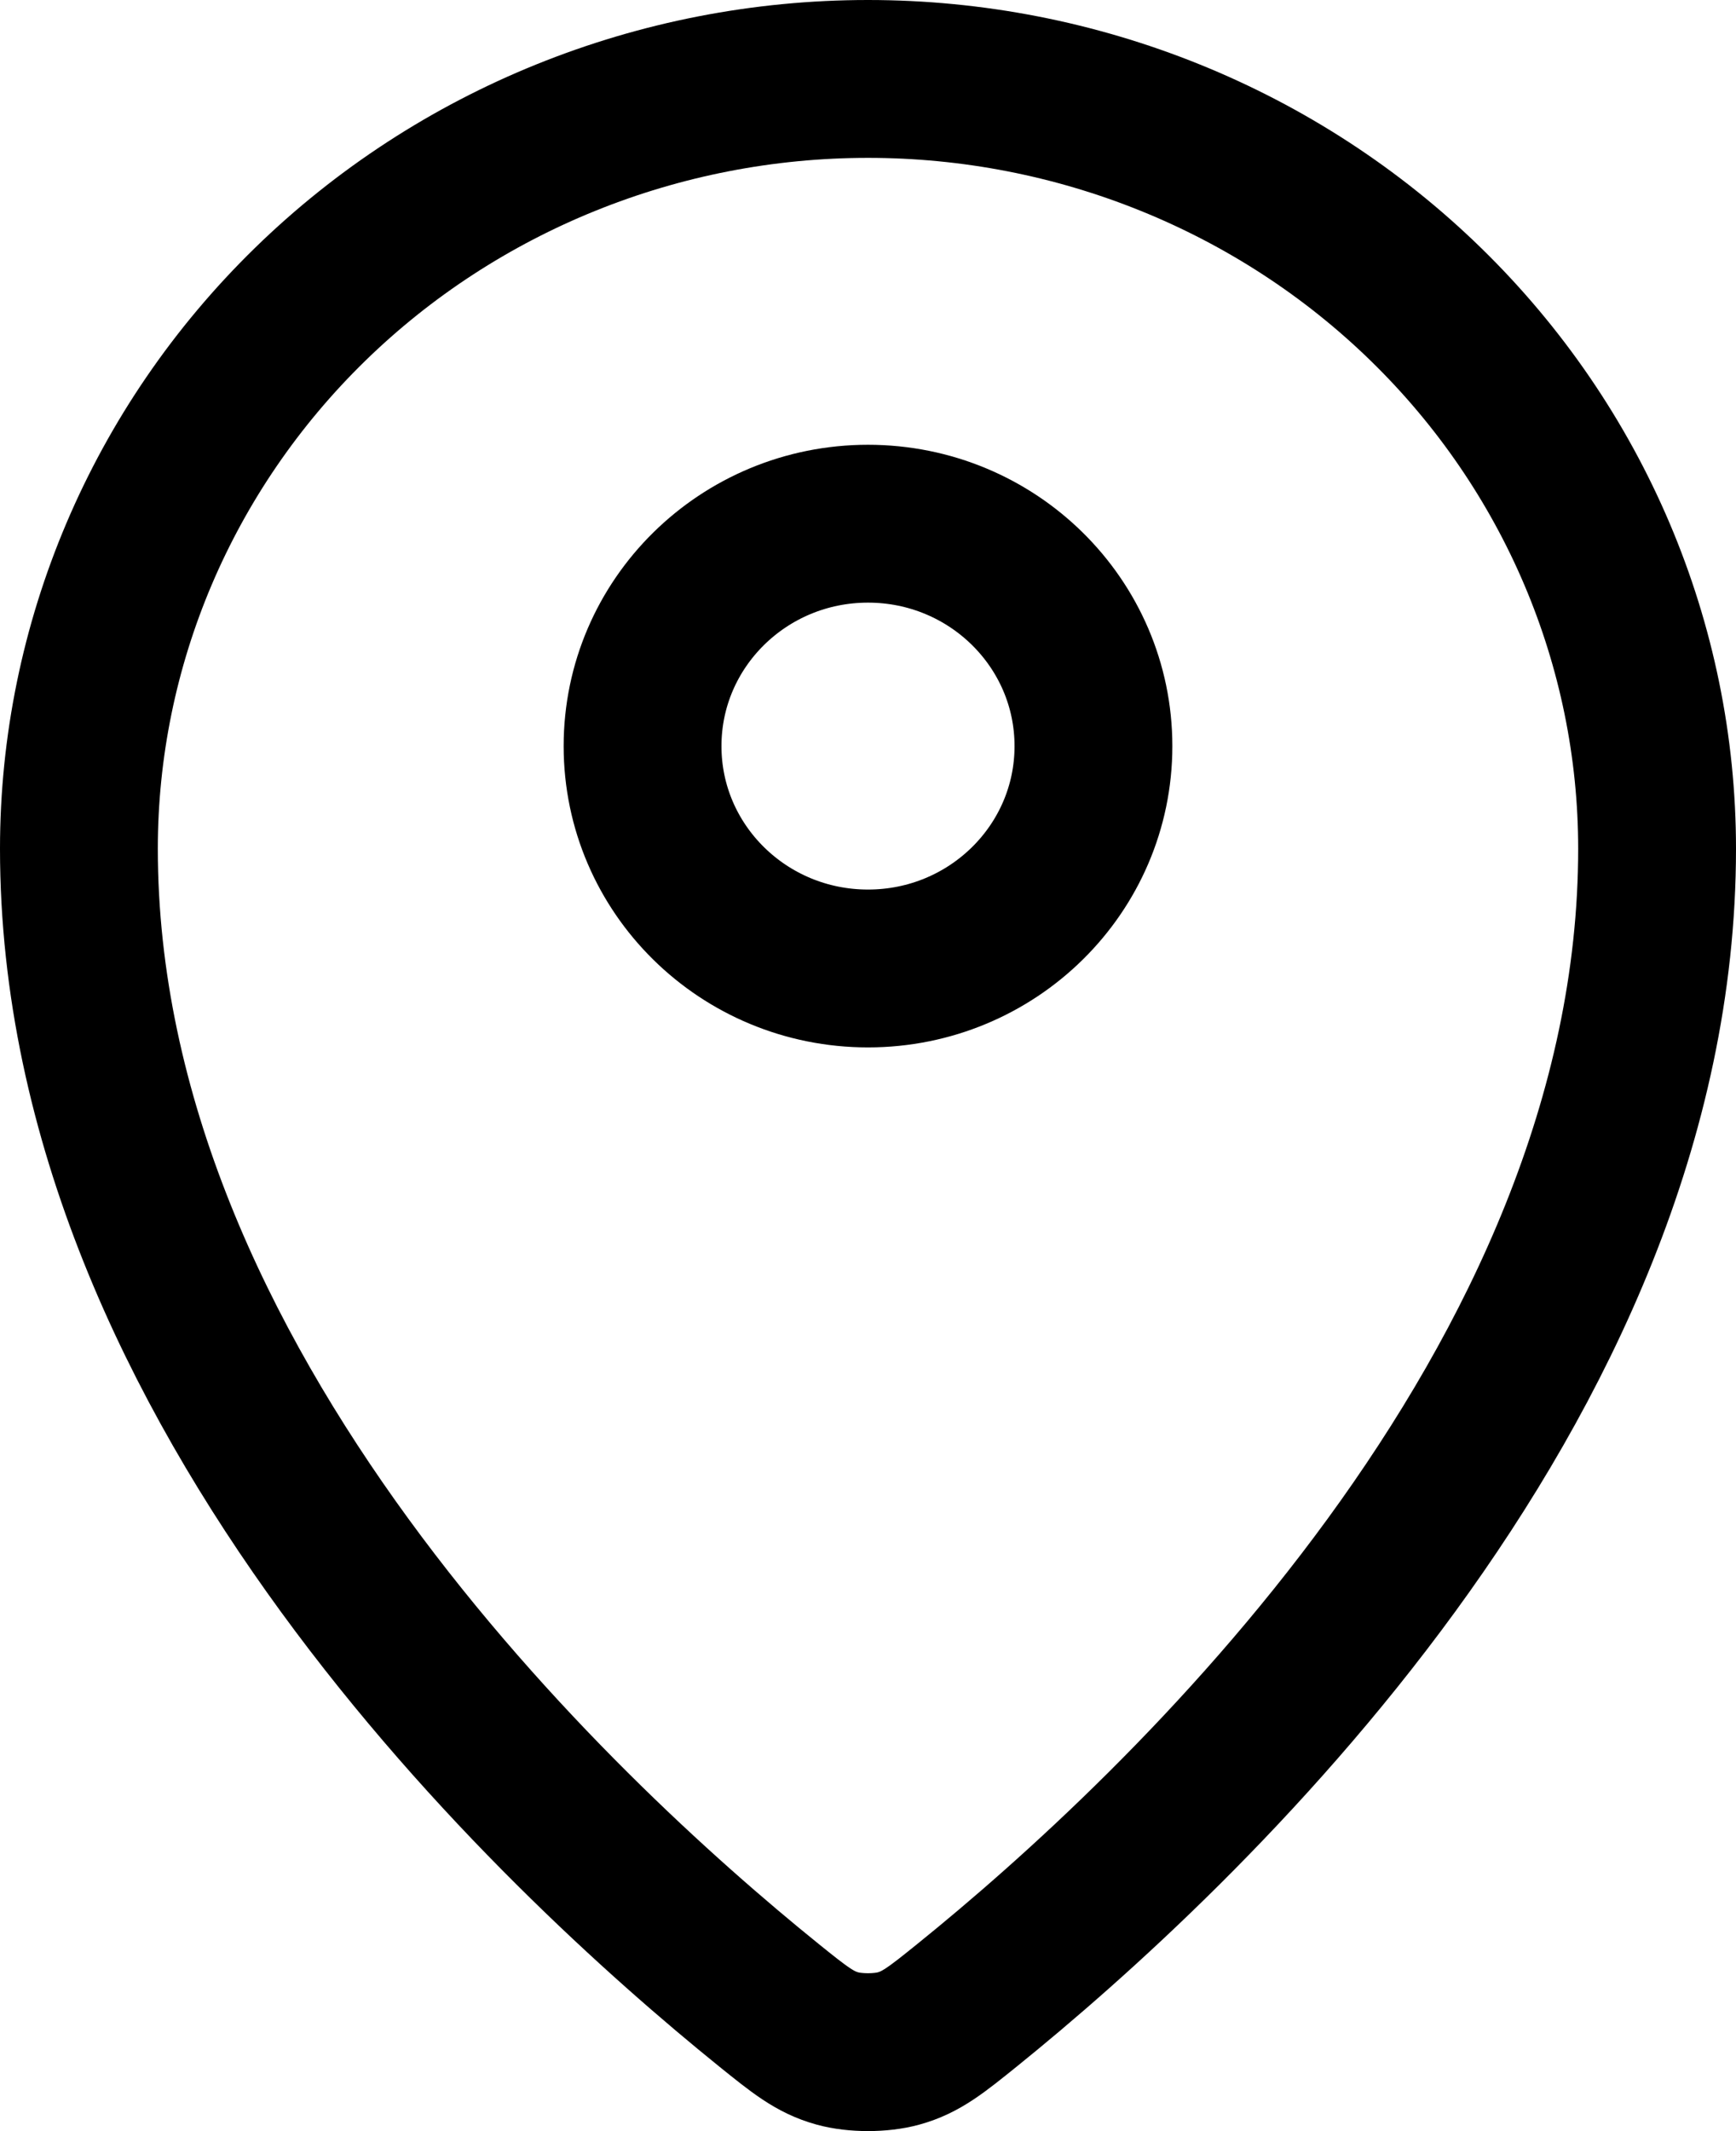
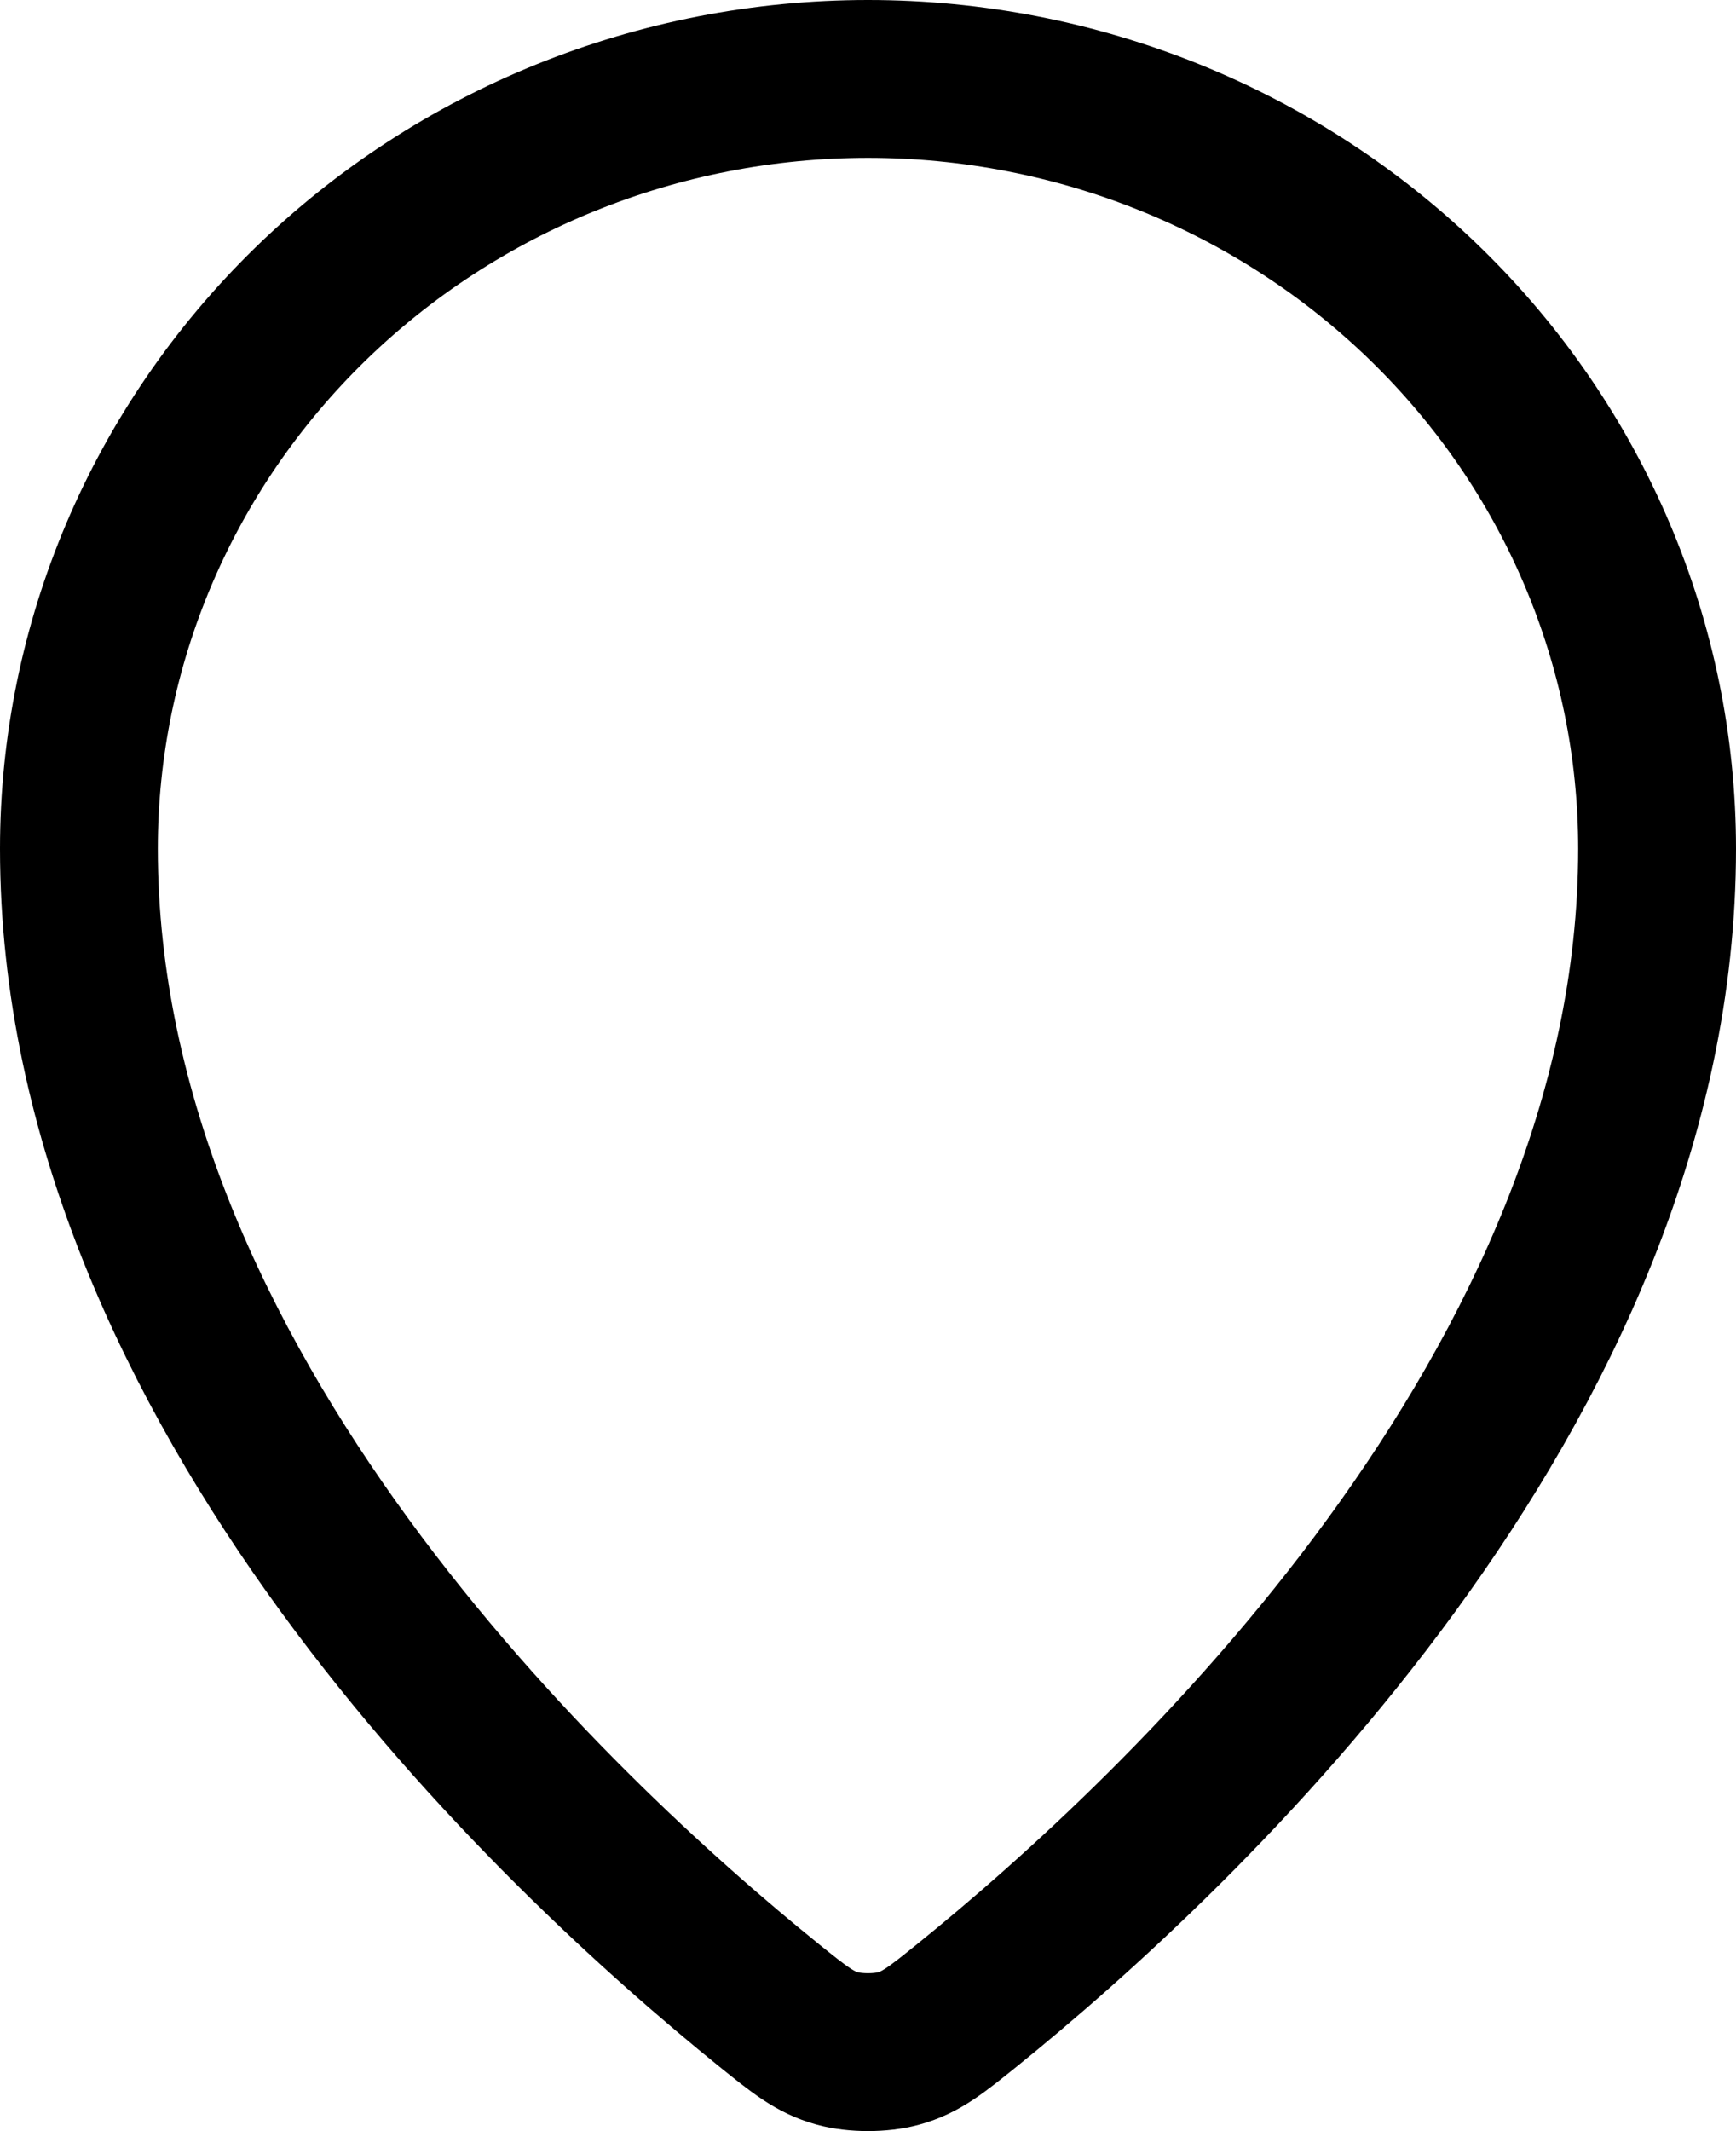
<svg xmlns="http://www.w3.org/2000/svg" width="22" height="27" viewBox="0 0 22 27" fill="none">
  <path d="M1 10.753C1 17.588 7.064 23.24 9.747 25.407C10.132 25.717 10.326 25.874 10.613 25.953C10.836 26.015 11.164 26.015 11.387 25.953C11.674 25.874 11.867 25.718 12.253 25.407C14.937 23.24 21 17.588 21 10.753C21 8.167 19.947 5.686 18.071 3.857C16.196 2.028 13.652 1 11 1C8.348 1 5.804 2.028 3.929 3.857C2.054 5.686 1 8.166 1 10.753Z" stroke="#1B79AC" style="stroke:#1B79AC;stroke:color(display-p3 0.106 0.474 0.674);stroke-opacity:1;" stroke-width="2" stroke-linecap="round" stroke-linejoin="round" />
-   <path d="M8.143 9.453C8.143 11.009 9.422 12.27 11 12.27C12.578 12.27 13.857 11.009 13.857 9.453C13.857 7.896 12.578 6.635 11 6.635C9.422 6.635 8.143 7.896 8.143 9.453Z" stroke="#1B79AC" style="stroke:#1B79AC;stroke:color(display-p3 0.106 0.474 0.674);stroke-opacity:1;" stroke-width="2" stroke-linecap="round" stroke-linejoin="round" />
</svg>